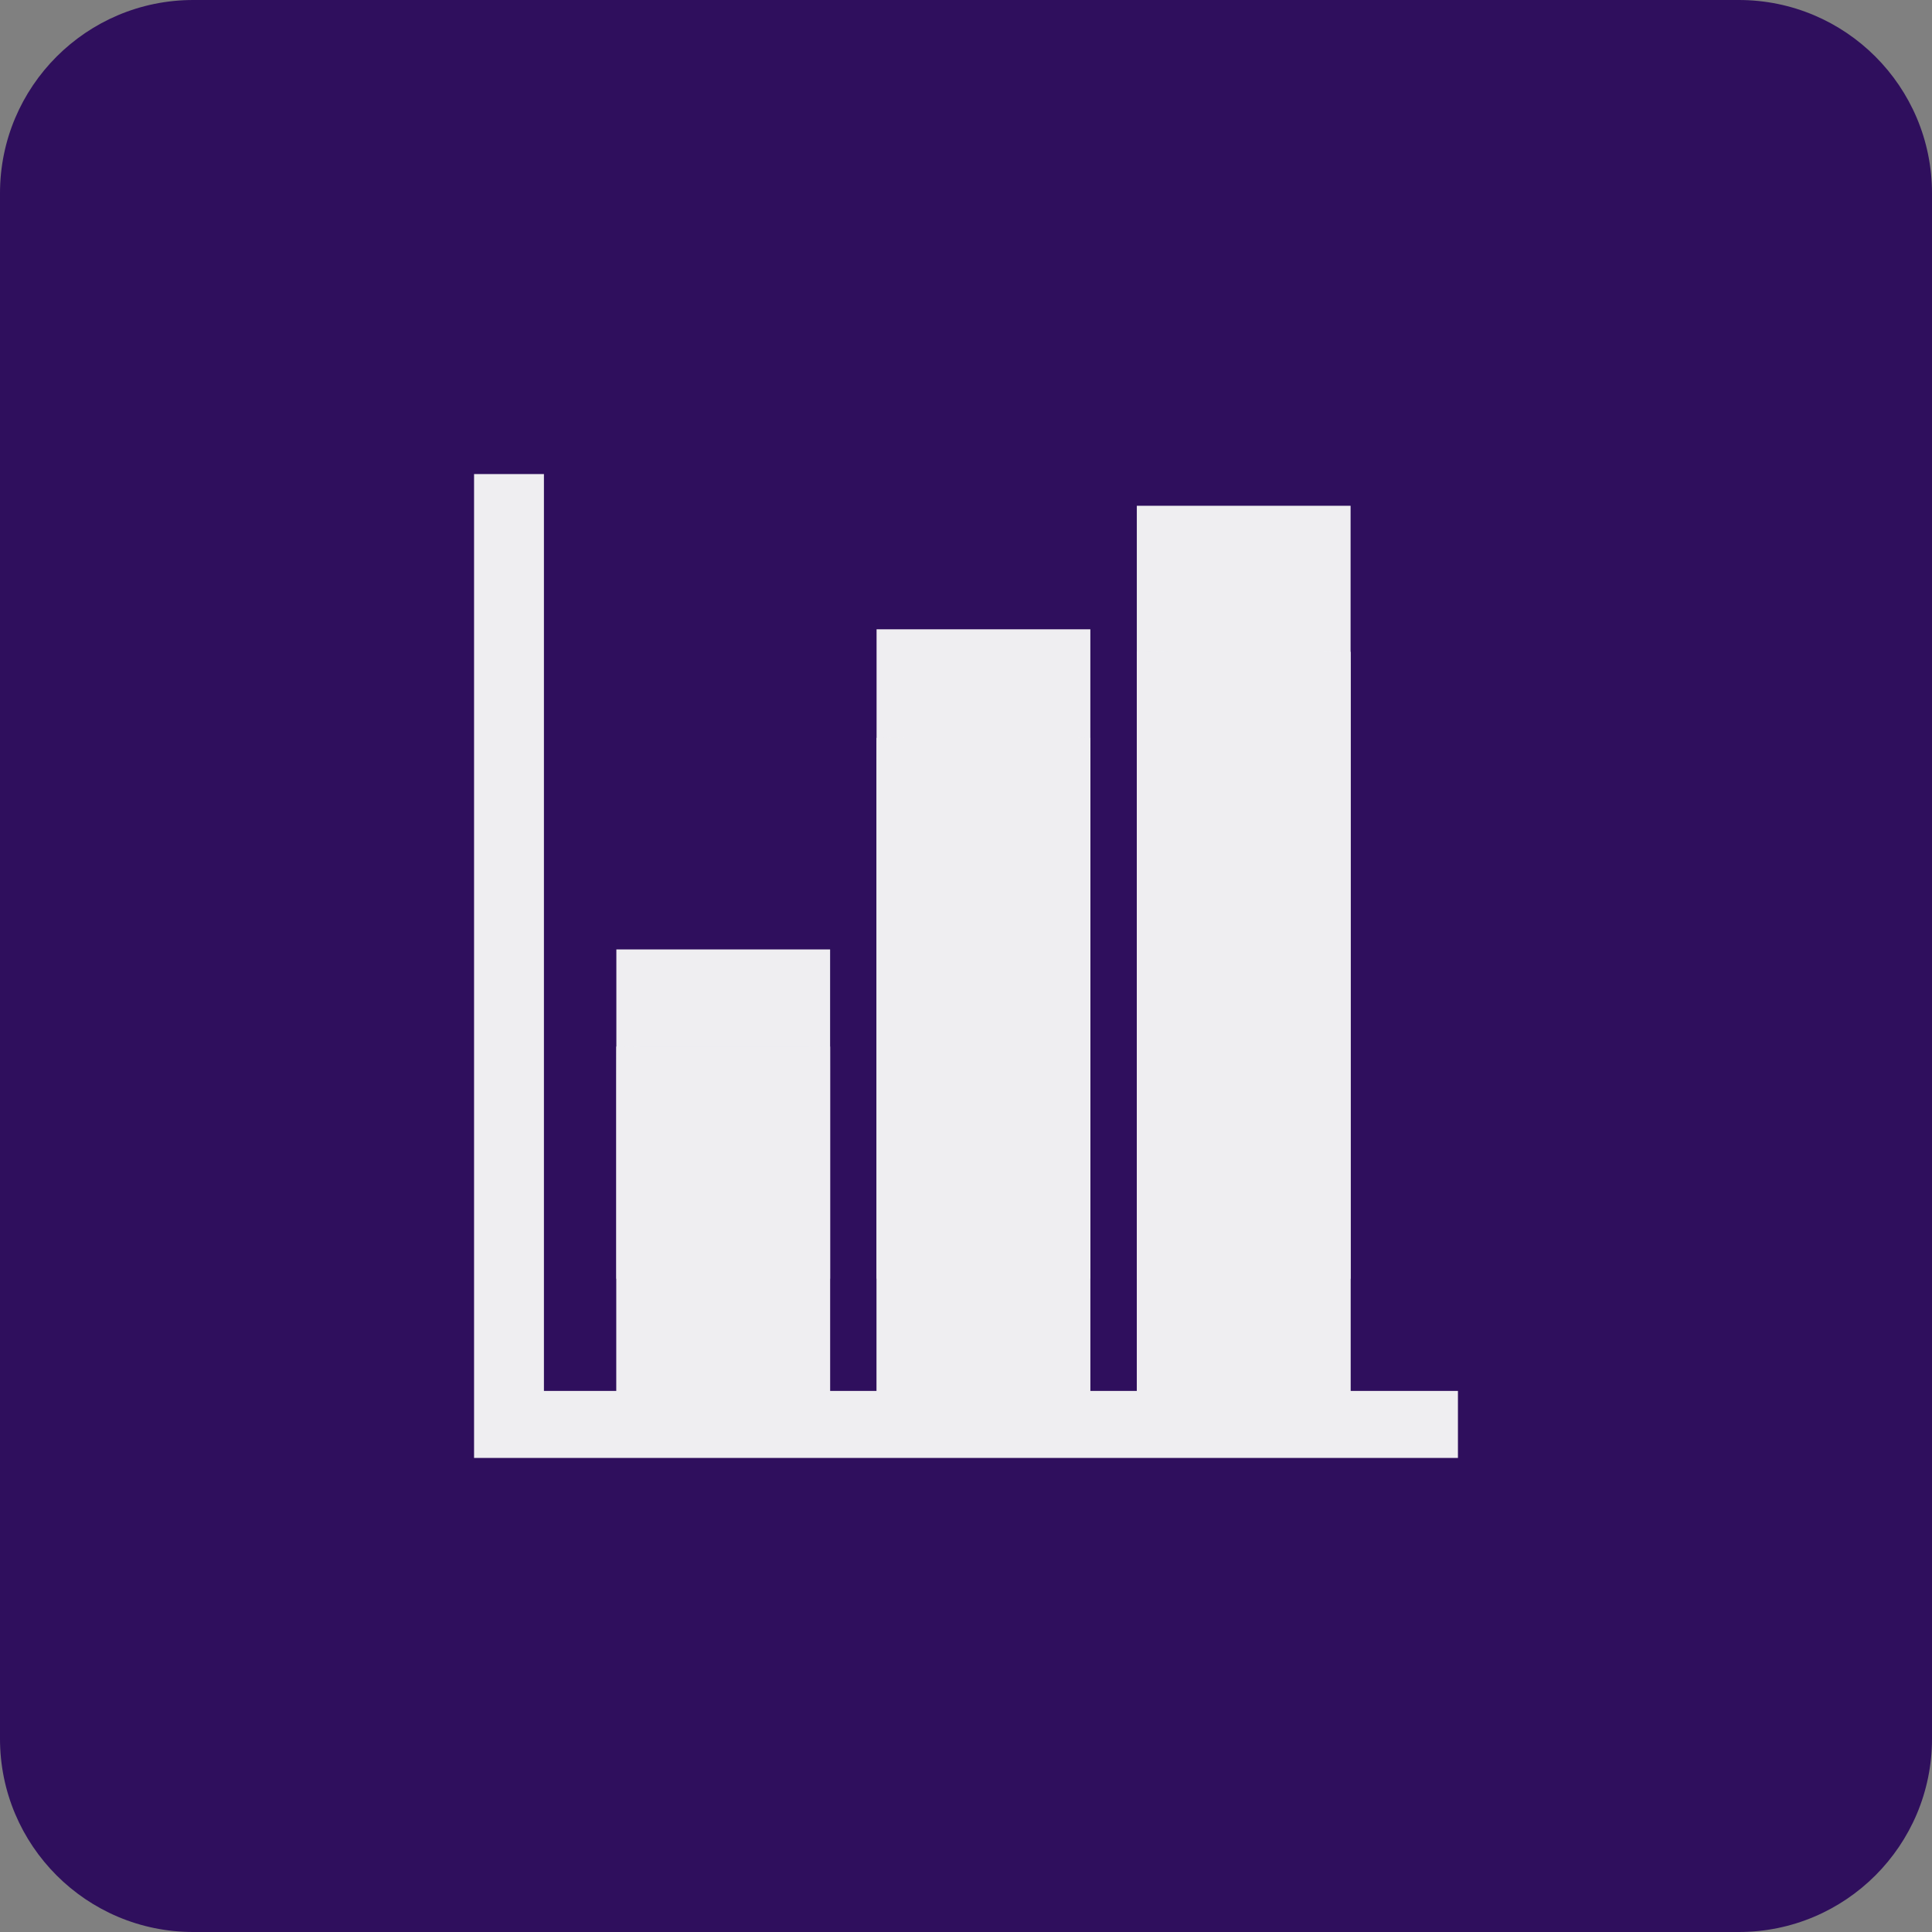
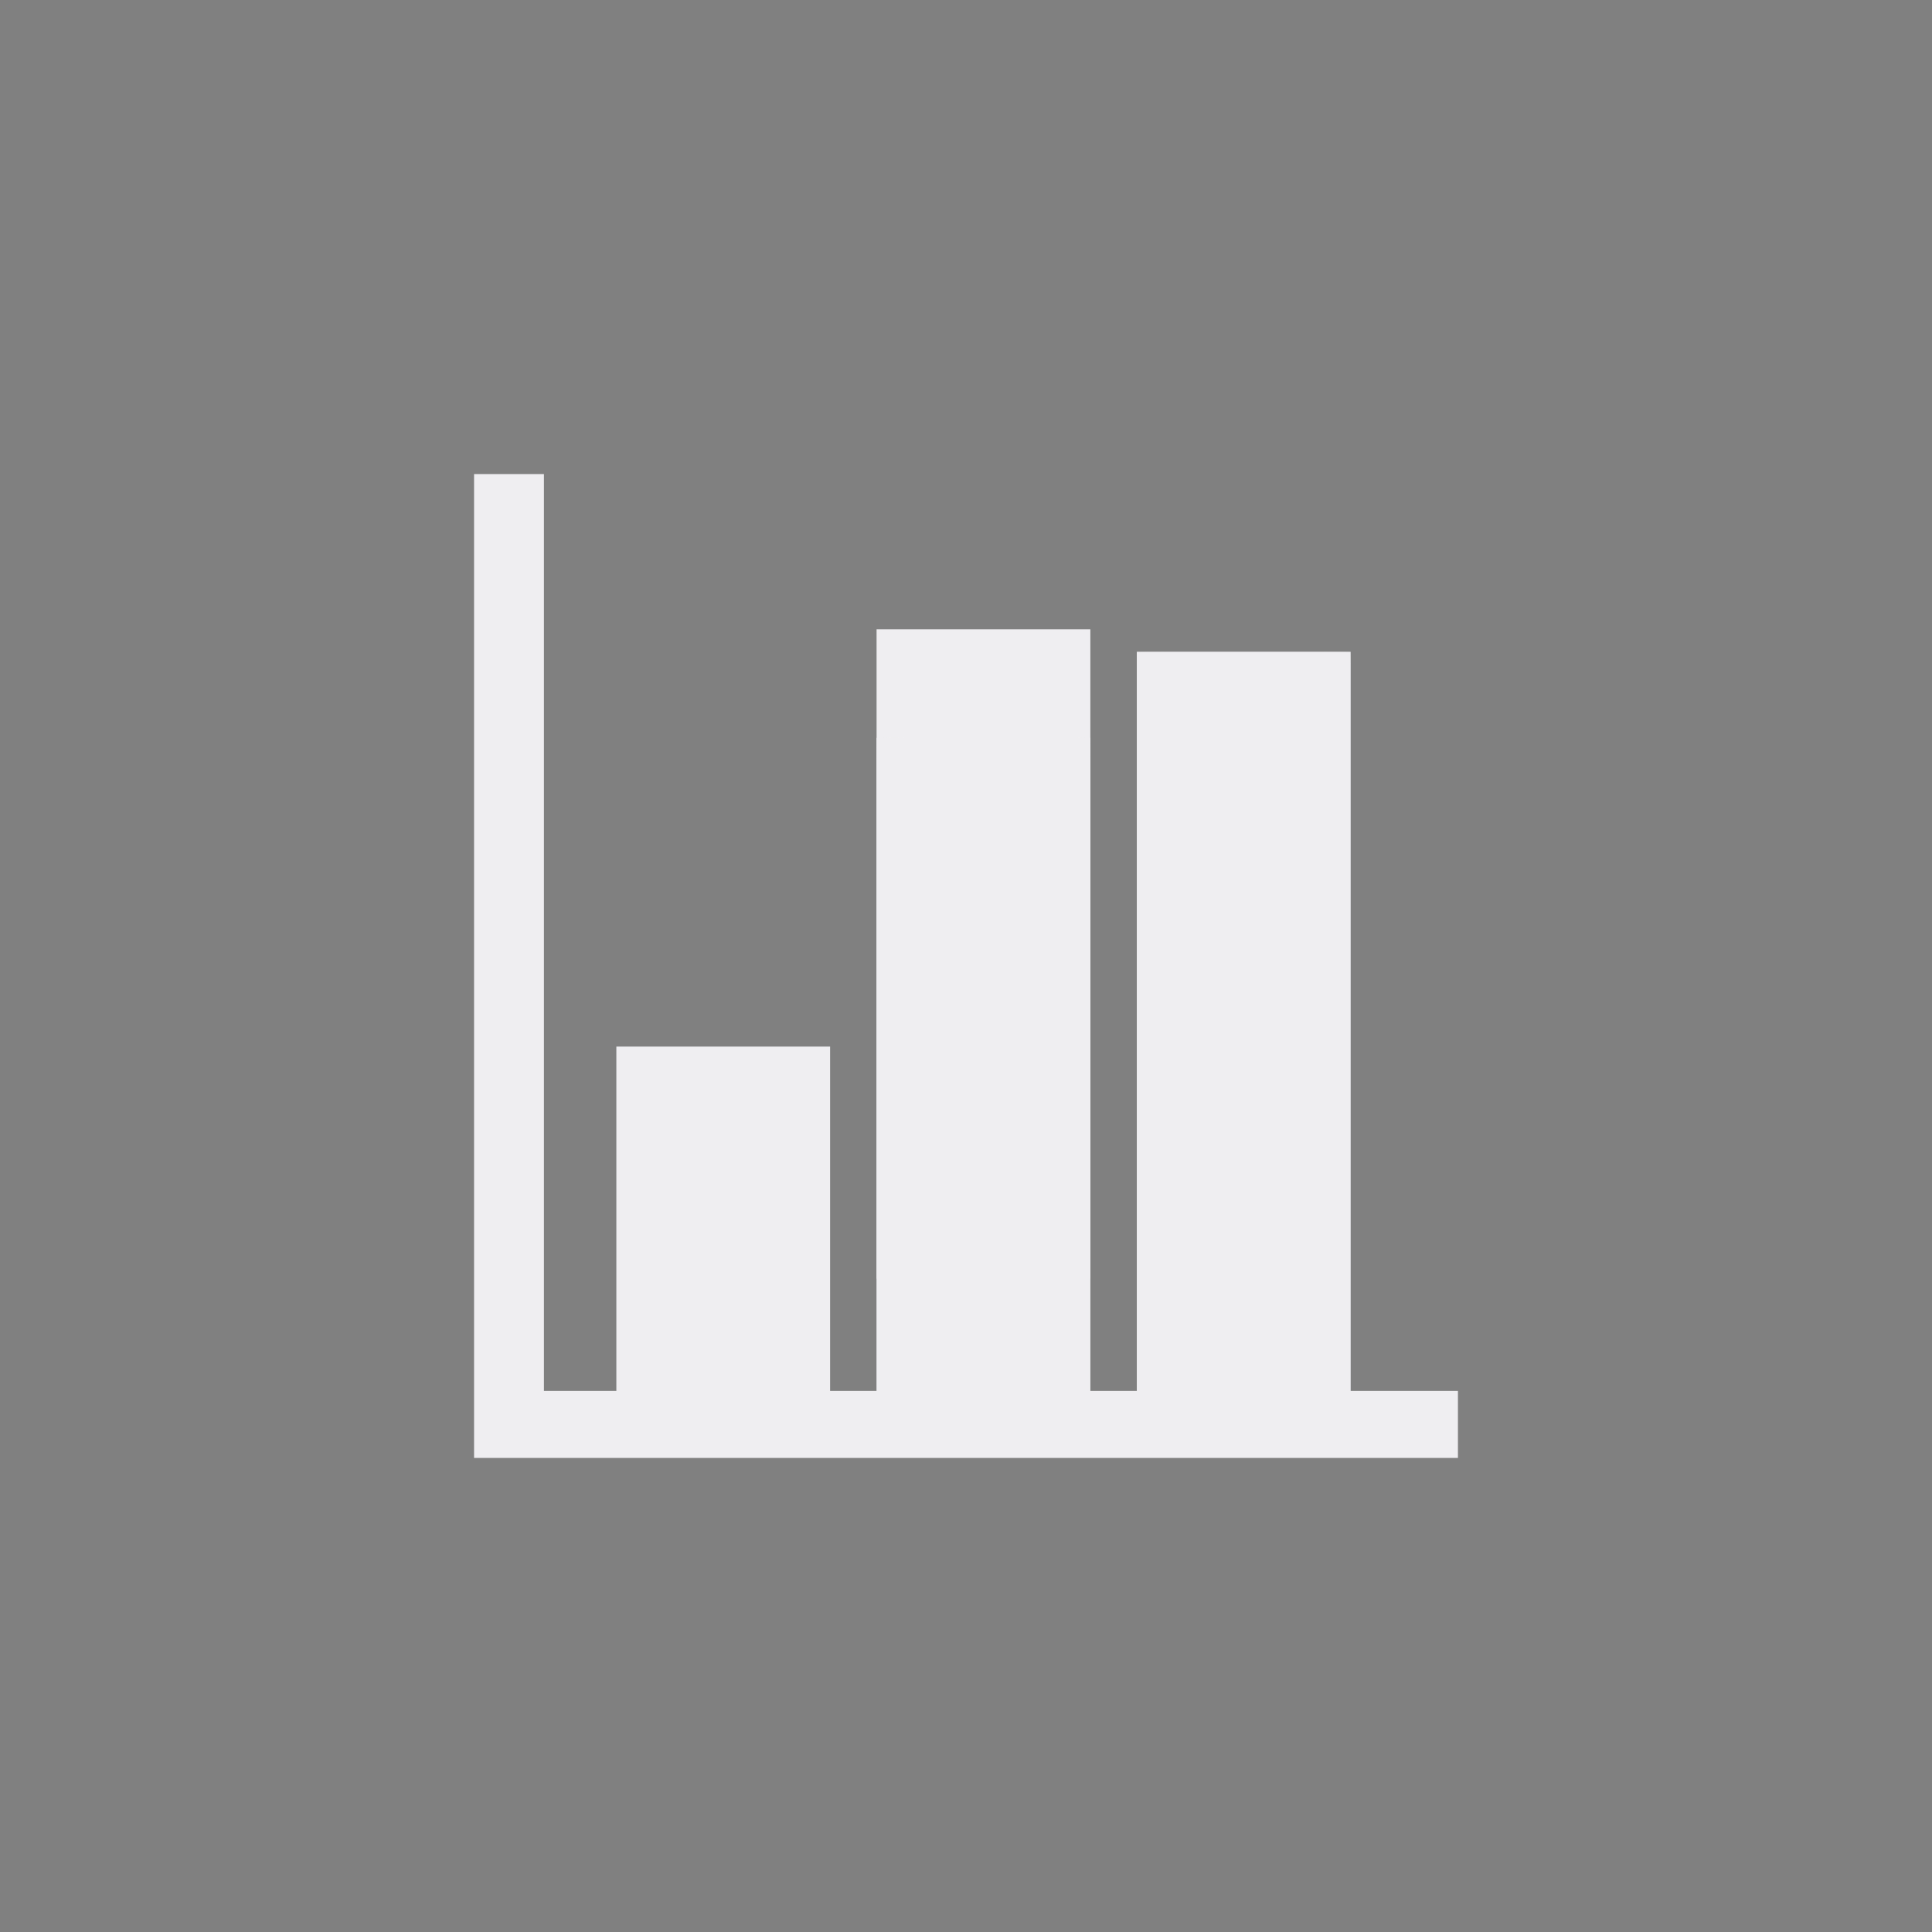
<svg xmlns="http://www.w3.org/2000/svg" width="80" height="80" viewBox="0 0 80 80" fill="none">
  <rect x="0" y="0" width="80" height="80" fill="#808080" stroke="none" />
-   <path d="M71.998 0H8.002C3.583 0 0 3.583 0 8.002V71.998C0 76.418 3.583 80 8.002 80H71.998C76.418 80 80 76.418 80 71.998V8.002C80 3.583 76.418 0 71.998 0Z" fill="#2F0F5D" />
-   <path d="M55.925 20.943H47.073V52.95H55.925V20.943Z" fill="#EFEEF1" />
  <path d="M45.149 26.058H36.297V52.947H45.149V26.058Z" fill="#EFEEF1" />
-   <path d="M34.373 39.314H25.522V52.949H34.373V39.314Z" fill="#EFEEF1" />
  <path d="M34.373 43.337H25.522V58.996H34.373V43.337Z" fill="#EFEEF1" />
  <mask id="mask0_2272_309070" style="mask-type:luminance" maskUnits="userSpaceOnUse" x="25" y="43" width="10" height="16">
-     <path d="M34.373 43.339H25.522V58.999H34.373V43.339Z" fill="white" />
-   </mask>
+     </mask>
  <g mask="url(#mask0_2272_309070)">
    <path d="M34.373 43.339H25.522V58.999H34.373V43.339Z" fill="#EFEEF1" />
  </g>
  <path d="M45.149 30.553H36.297V58.983H45.149V30.553Z" fill="#EFEEF1" />
  <mask id="mask1_2272_309070" style="mask-type:luminance" maskUnits="userSpaceOnUse" x="36" y="30" width="10" height="29">
    <path d="M45.149 30.552H36.297V58.982H45.149V30.552Z" fill="white" />
  </mask>
  <g mask="url(#mask1_2272_309070)">
    <path d="M45.149 30.552H36.297V58.982H45.149V30.552Z" fill="#EFEEF1" />
  </g>
  <path d="M55.925 26.99H47.073V58.984H55.925V26.99Z" fill="#EFEEF1" />
  <mask id="mask2_2272_309070" style="mask-type:luminance" maskUnits="userSpaceOnUse" x="47" y="26" width="9" height="33">
    <path d="M55.925 26.99H47.073V58.984H55.925V26.99Z" fill="white" />
  </mask>
  <g mask="url(#mask2_2272_309070)">
    <path d="M55.925 26.99H47.073V58.997H55.925V26.99Z" fill="#EFEEF1" />
  </g>
  <path d="M19.63 19.63V60.37H60.37V57.595H22.523V19.63H19.63Z" fill="#EFEEF1" />
</svg>